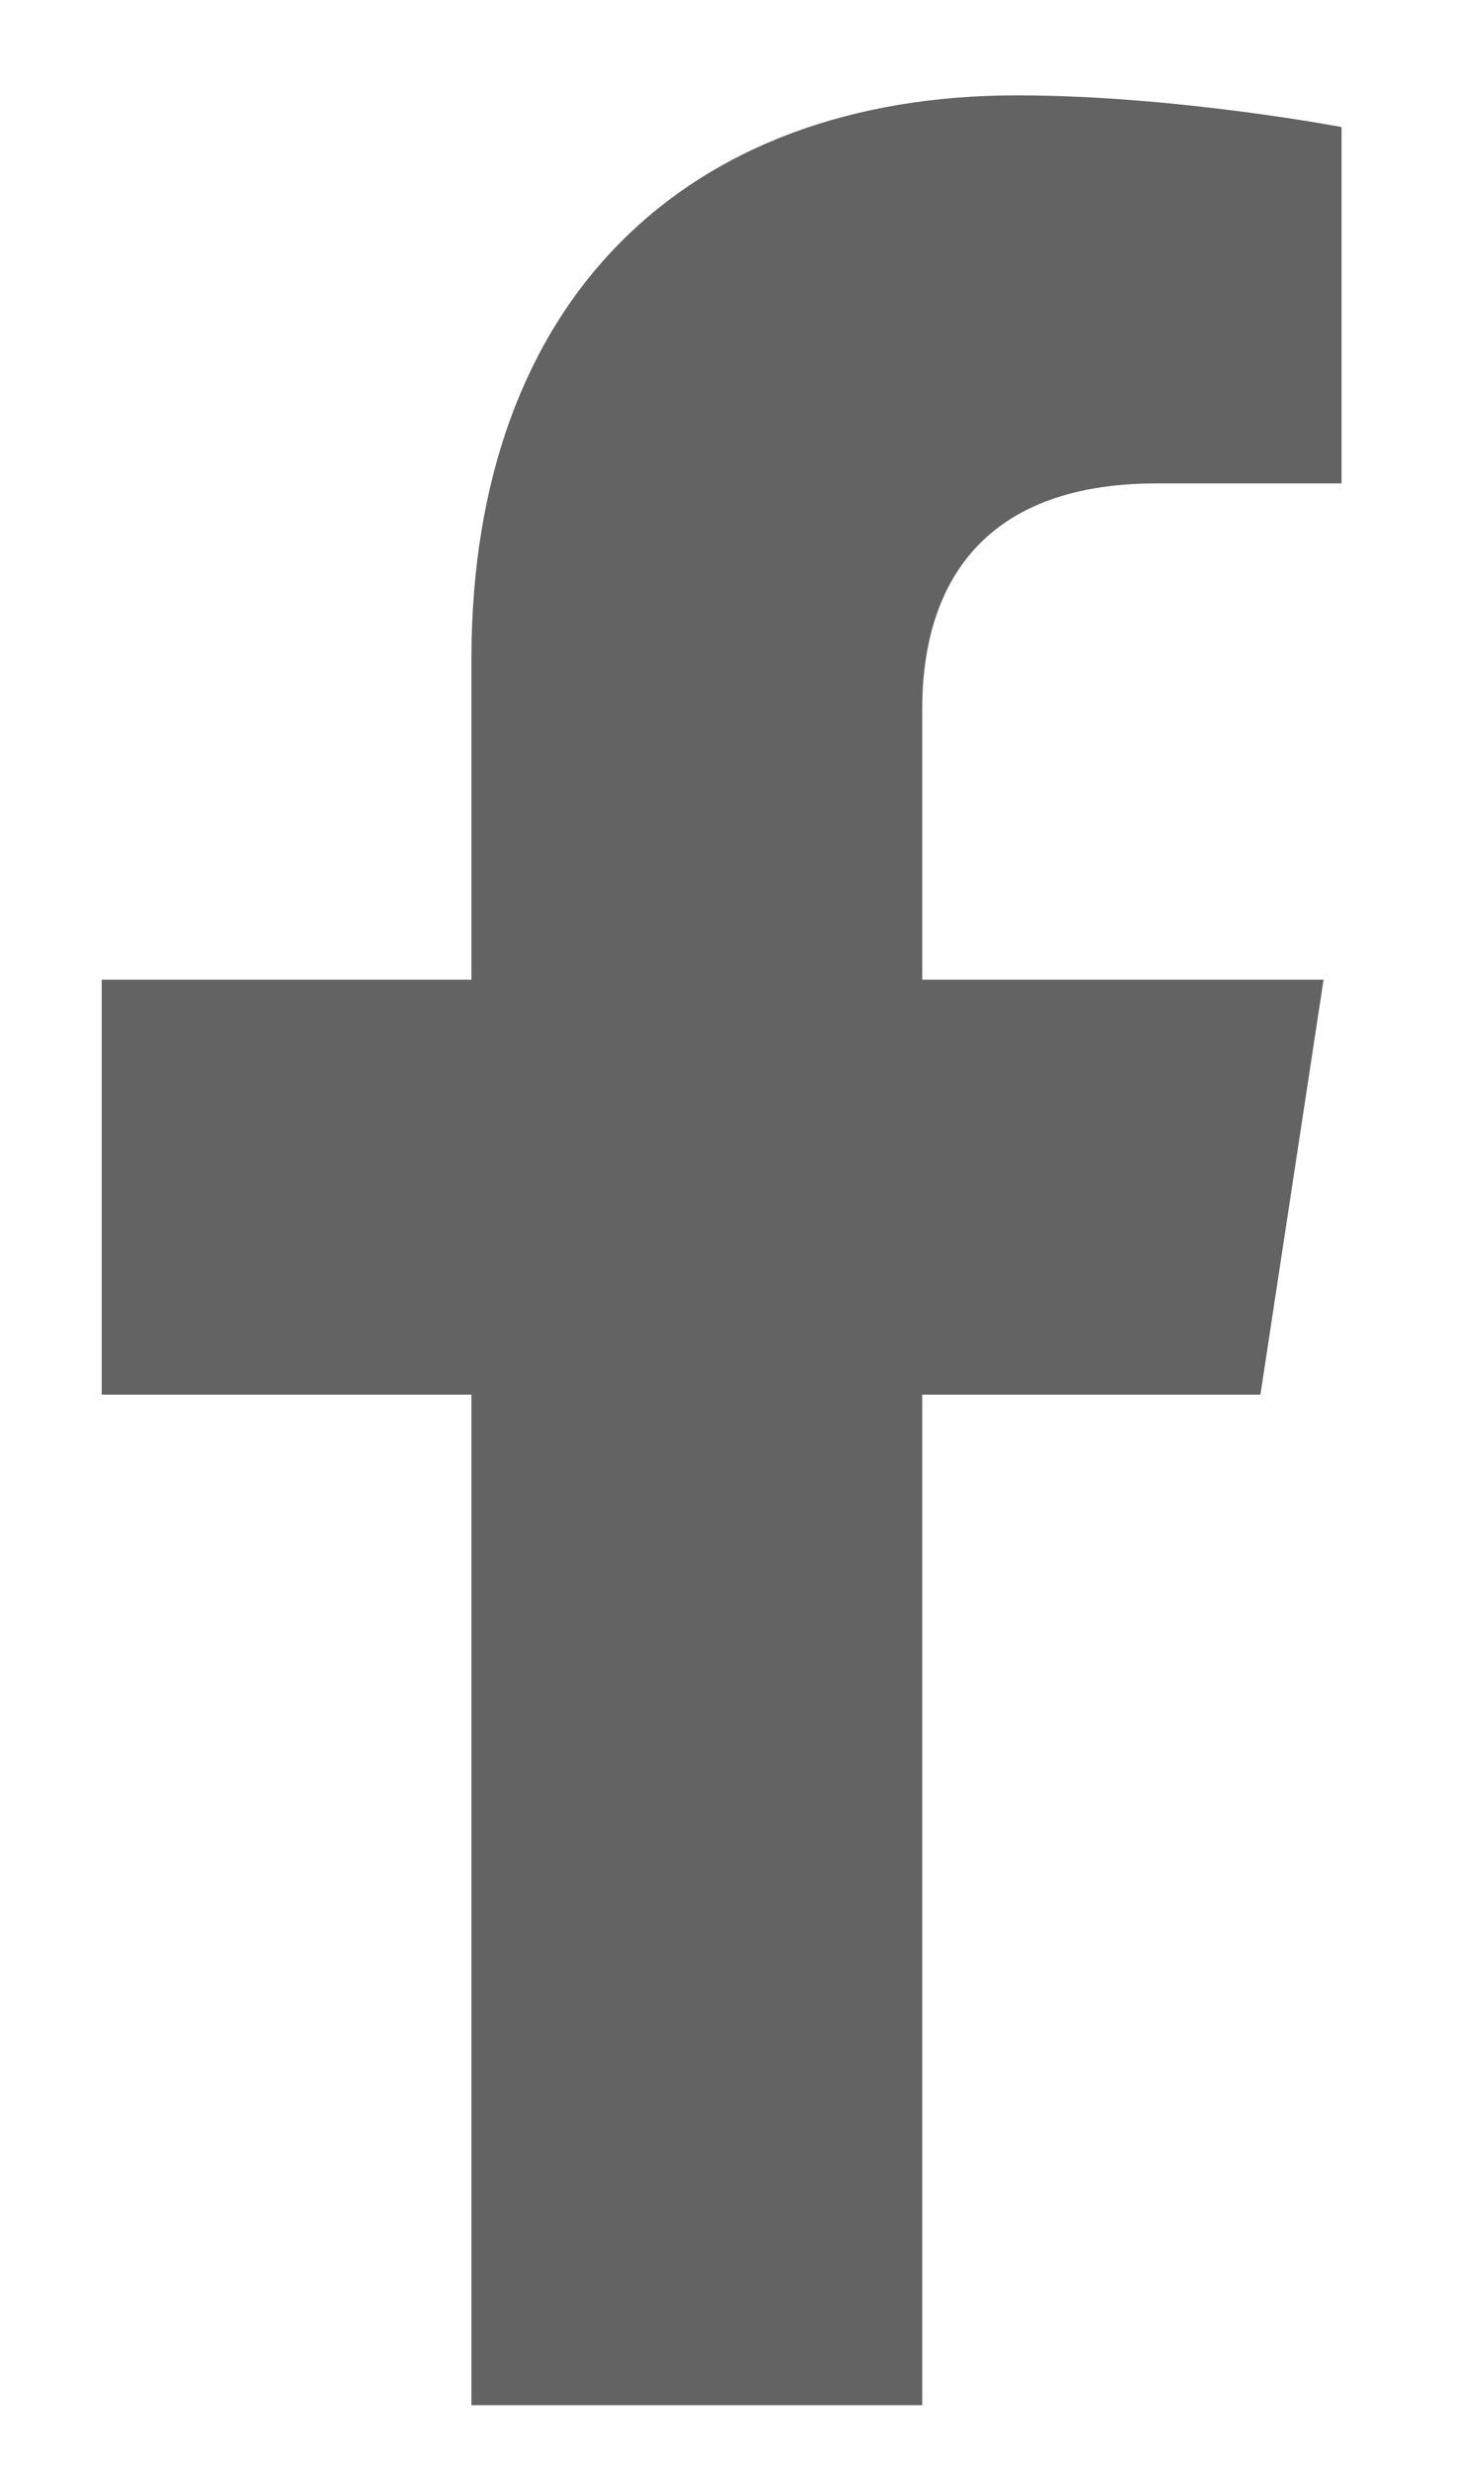
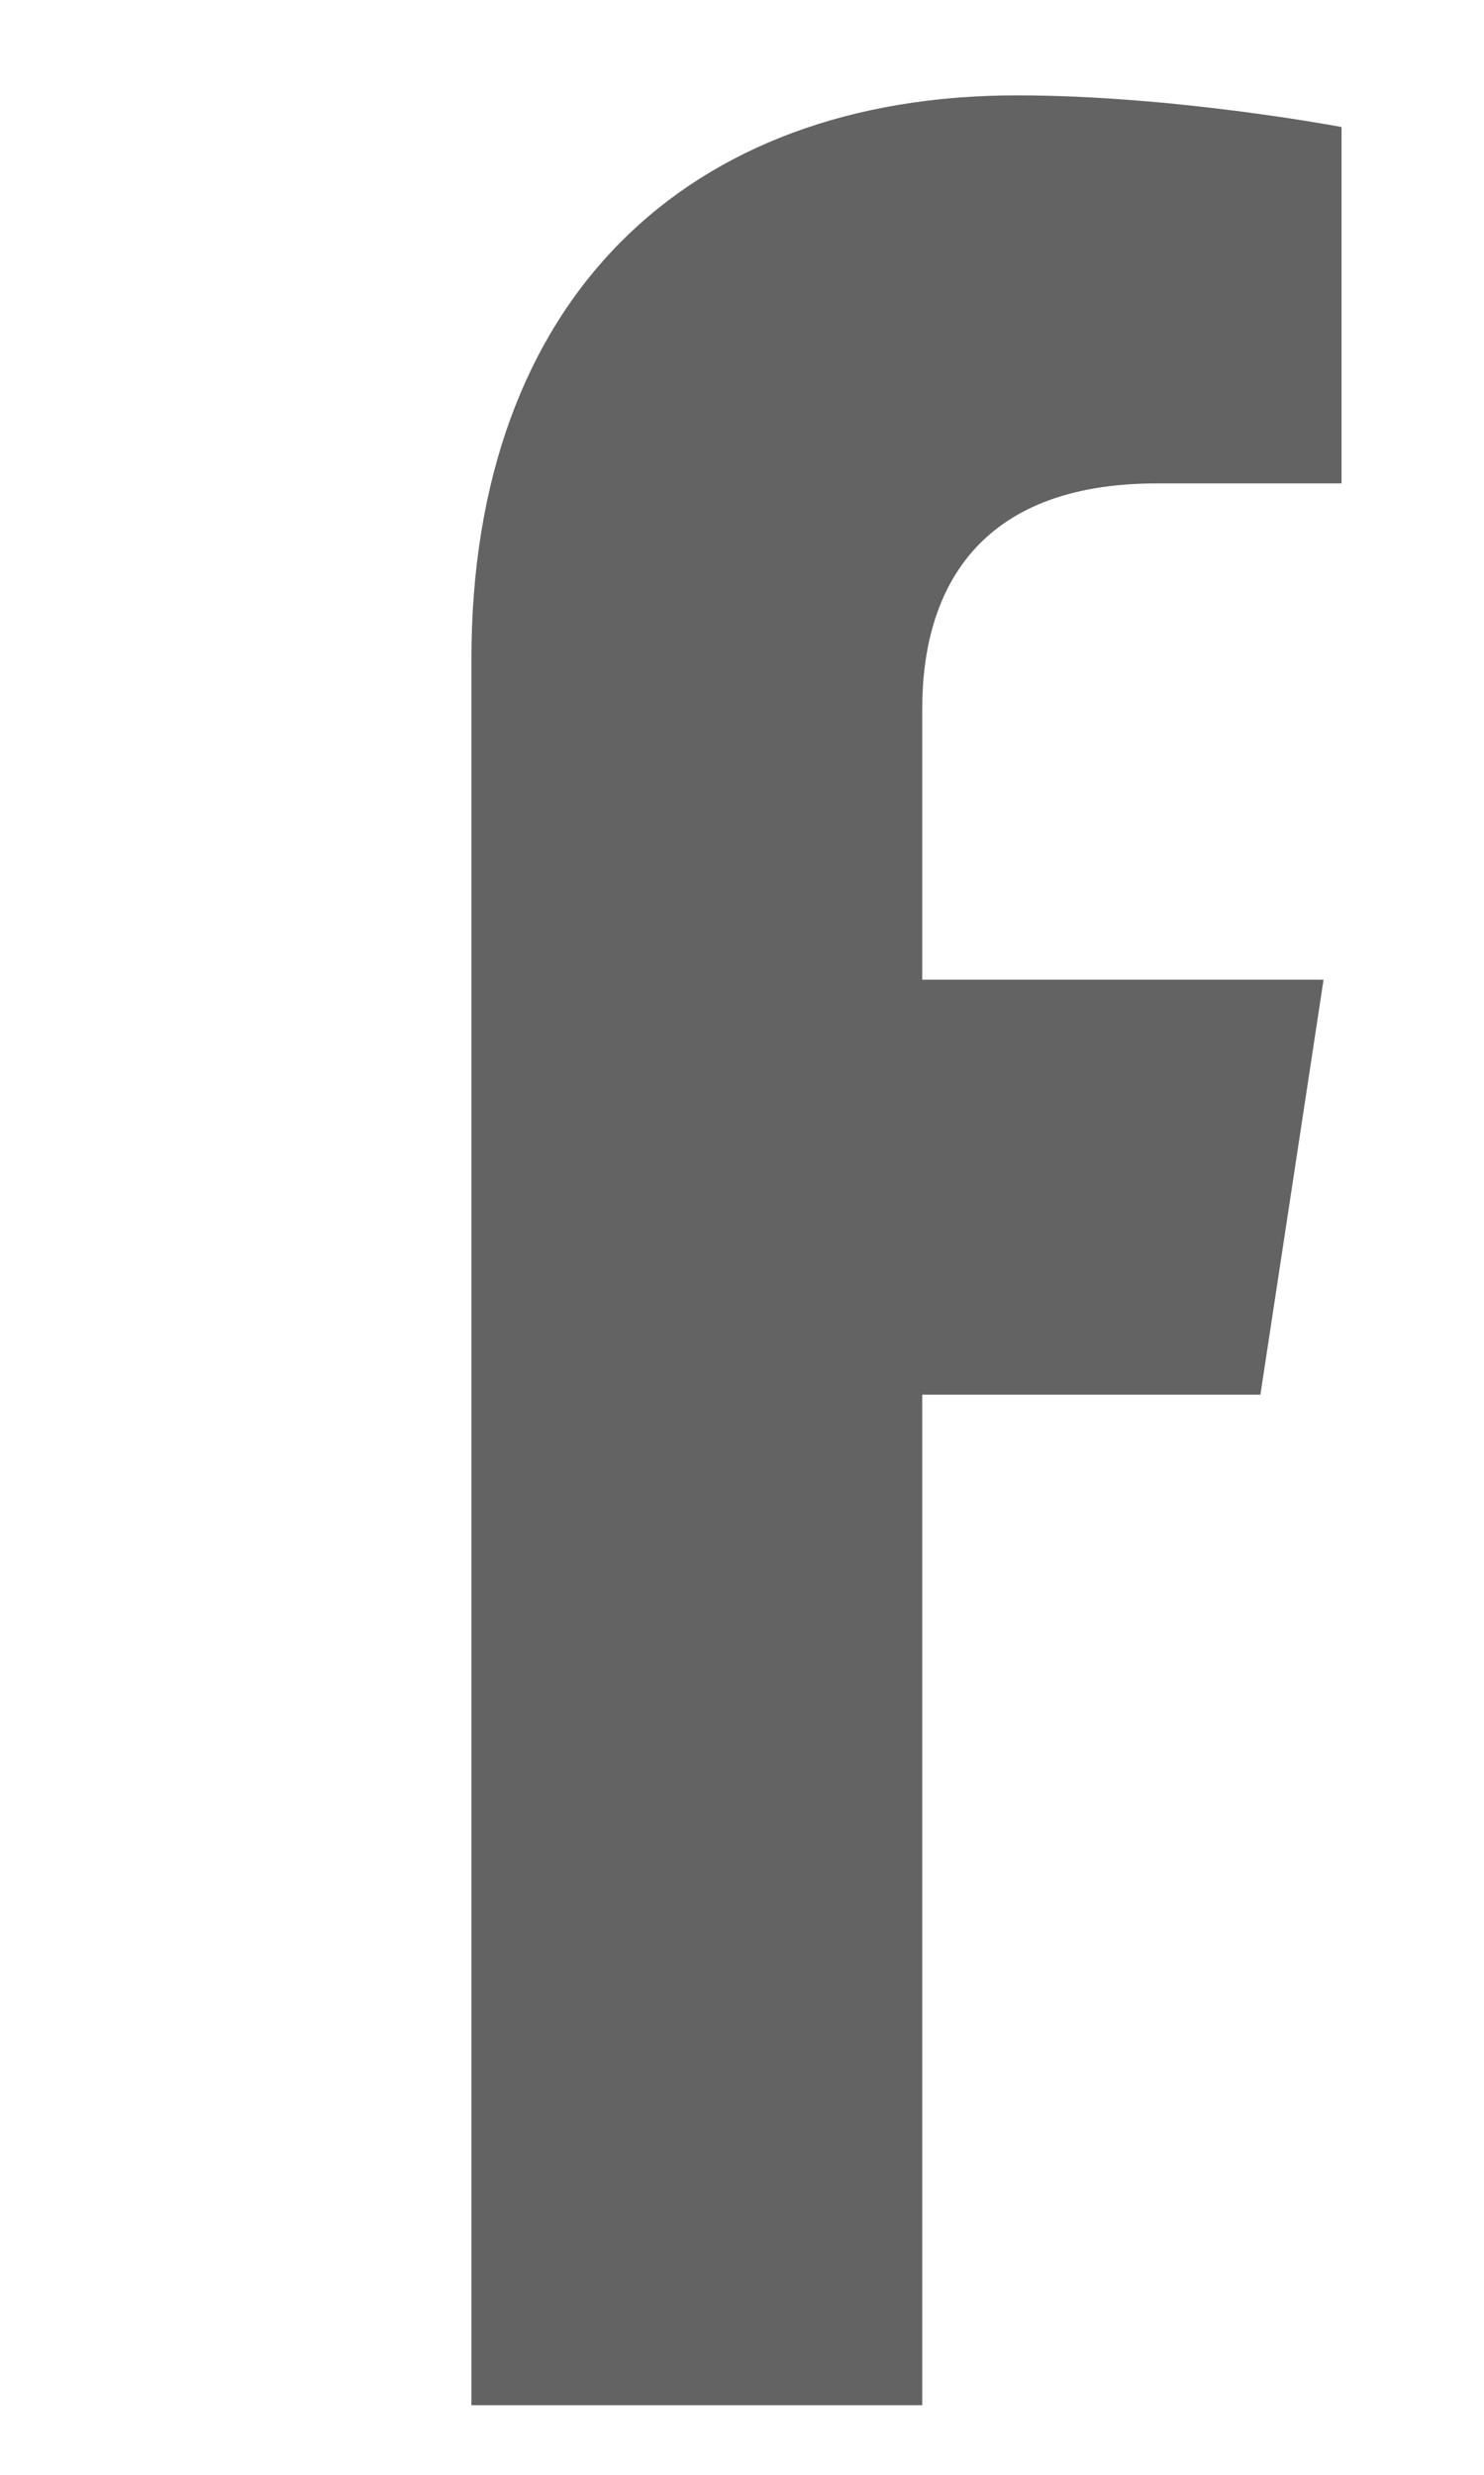
<svg xmlns="http://www.w3.org/2000/svg" width="9" height="15" viewBox="0 0 9 15" fill="none">
-   <path d="M7.644 8.453H5.593V14.578H2.859V8.453H0.617V5.938H2.859V3.996C2.859 1.809 4.171 0.578 6.167 0.578C7.125 0.578 8.136 0.77 8.136 0.77V2.93H7.015C5.921 2.93 5.593 3.586 5.593 4.297V5.938H8.027L7.644 8.453Z" fill="#636363" />
+   <path d="M7.644 8.453H5.593V14.578H2.859V8.453H0.617H2.859V3.996C2.859 1.809 4.171 0.578 6.167 0.578C7.125 0.578 8.136 0.77 8.136 0.77V2.93H7.015C5.921 2.93 5.593 3.586 5.593 4.297V5.938H8.027L7.644 8.453Z" fill="#636363" />
</svg>